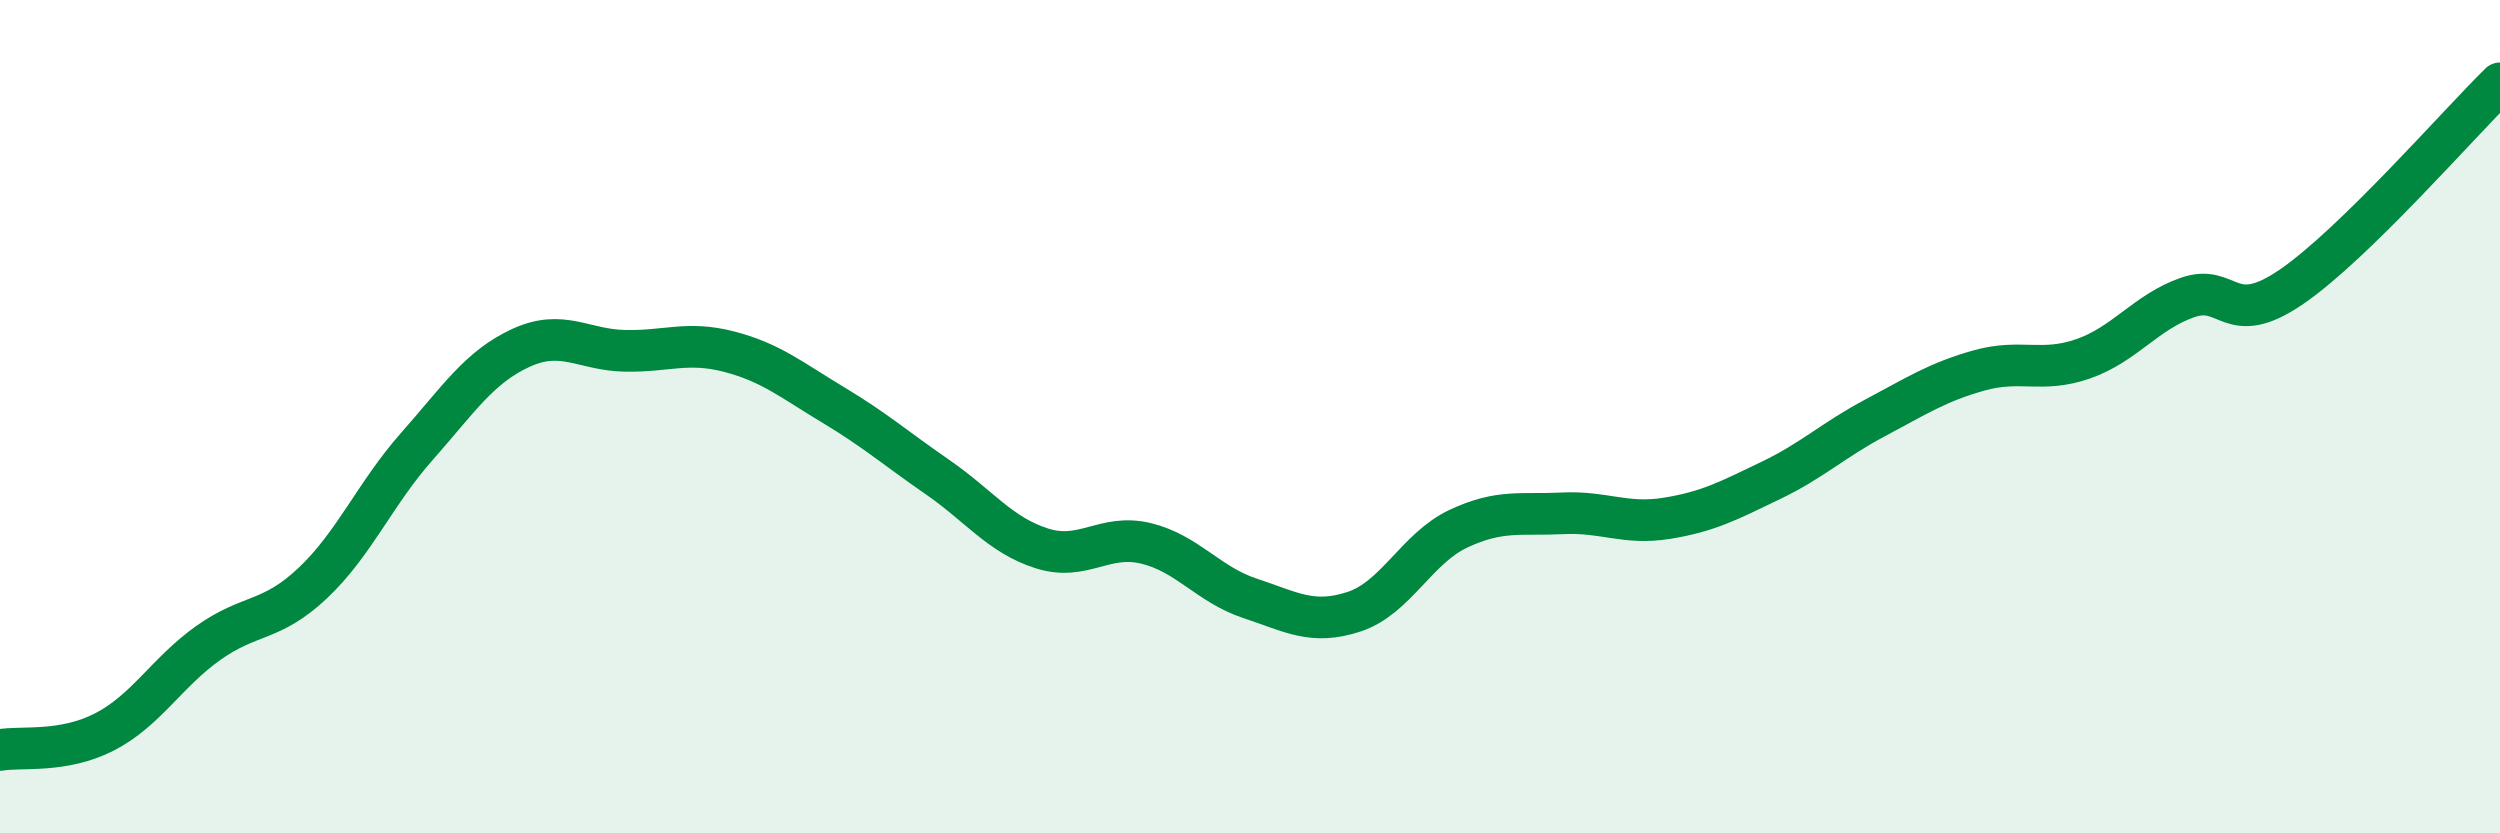
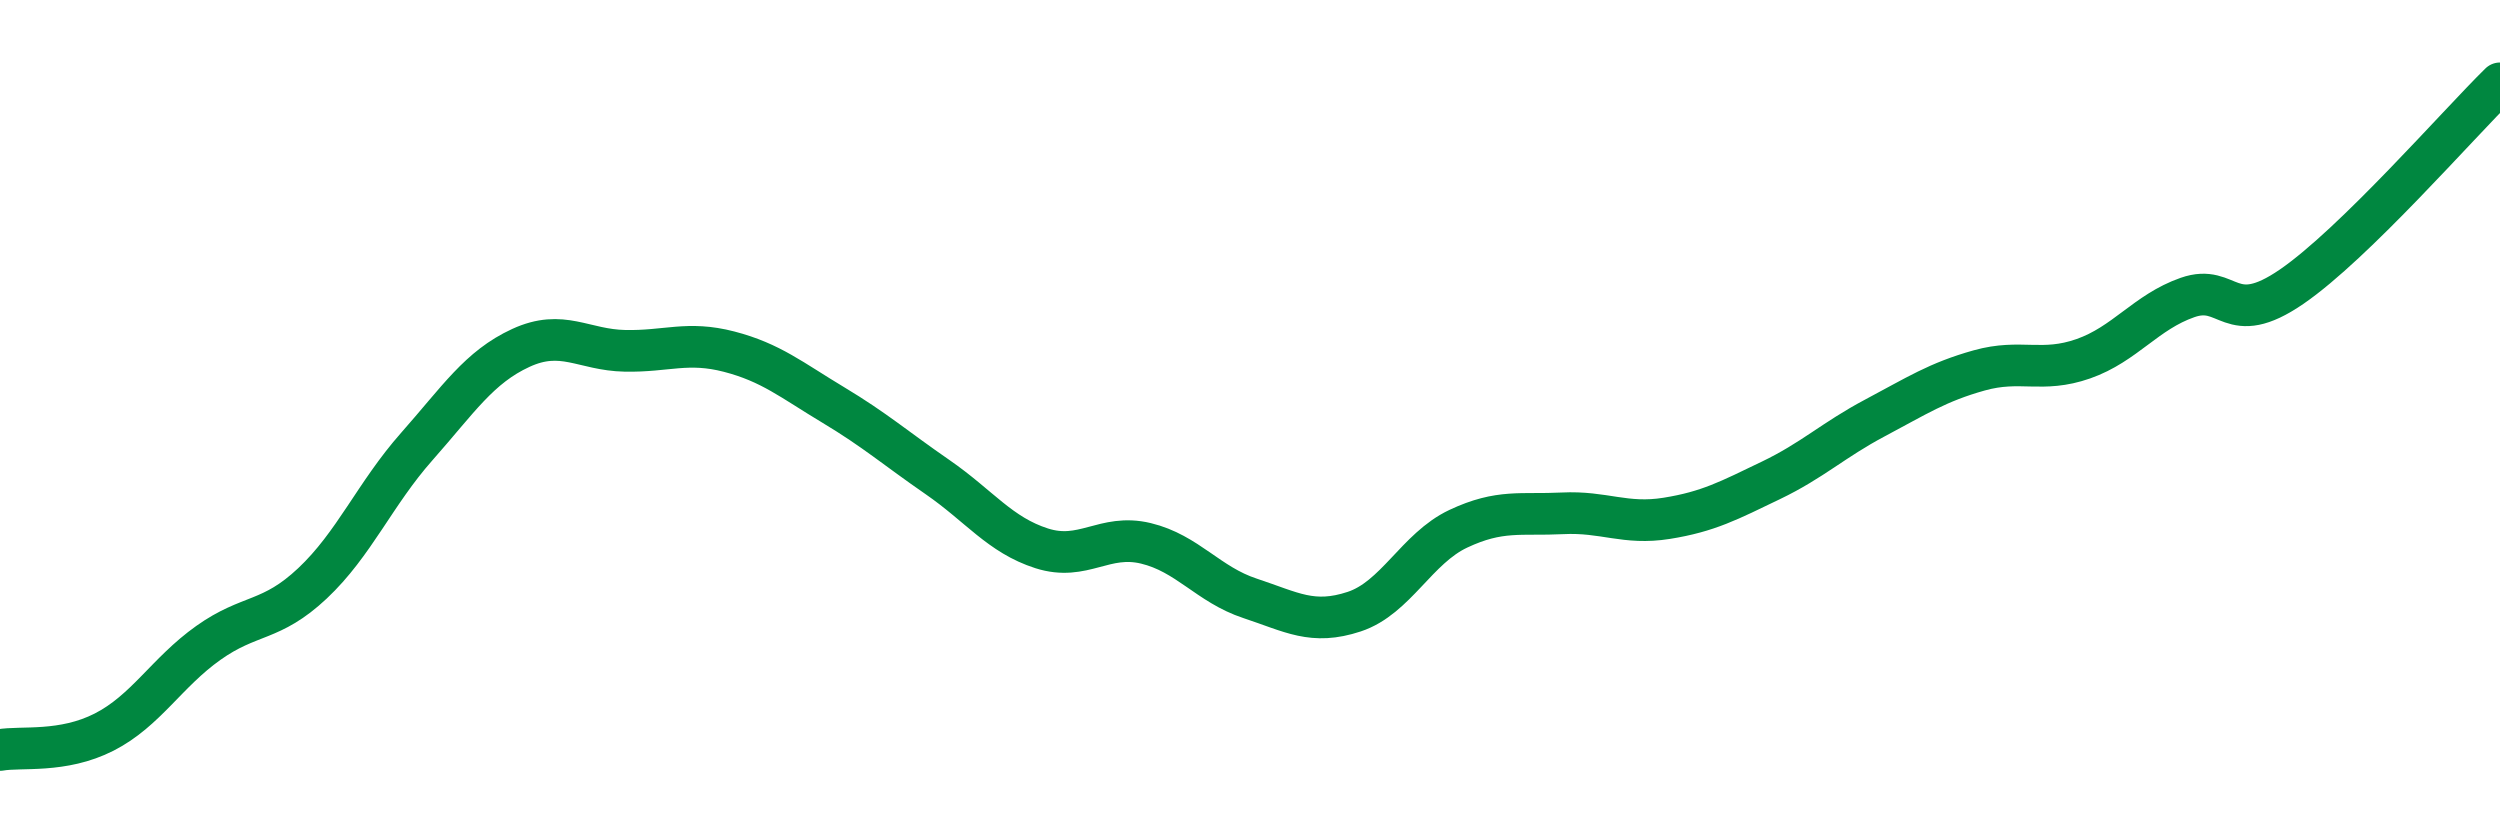
<svg xmlns="http://www.w3.org/2000/svg" width="60" height="20" viewBox="0 0 60 20">
-   <path d="M 0,18 C 0.5,17.91 1.5,18.08 2.5,17.57 C 3.5,17.06 4,16.14 5,15.43 C 6,14.72 6.5,14.94 7.5,14 C 8.5,13.06 9,11.85 10,10.72 C 11,9.59 11.5,8.81 12.5,8.35 C 13.5,7.89 14,8.4 15,8.42 C 16,8.44 16.5,8.18 17.5,8.44 C 18.5,8.7 19,9.12 20,9.72 C 21,10.32 21.5,10.76 22.5,11.45 C 23.5,12.14 24,12.84 25,13.16 C 26,13.48 26.5,12.8 27.5,13.04 C 28.5,13.28 29,14.03 30,14.36 C 31,14.69 31.5,15.01 32.5,14.68 C 33.5,14.35 34,13.16 35,12.69 C 36,12.22 36.5,12.37 37.5,12.32 C 38.5,12.27 39,12.6 40,12.44 C 41,12.28 41.5,12.01 42.5,11.53 C 43.5,11.05 44,10.56 45,10.03 C 46,9.5 46.5,9.17 47.5,8.89 C 48.5,8.61 49,8.96 50,8.61 C 51,8.26 51.5,7.49 52.5,7.14 C 53.5,6.79 53.5,7.91 55,6.88 C 56.5,5.85 59,2.98 60,2L60 20L0 20Z" fill="#008740" opacity="0.1" stroke-linecap="round" stroke-linejoin="round" />
  <path d="M 0,18 C 0.5,17.91 1.5,18.08 2.5,17.57 C 3.5,17.06 4,16.14 5,15.43 C 6,14.72 6.5,14.94 7.5,14 C 8.5,13.06 9,11.85 10,10.72 C 11,9.59 11.5,8.81 12.5,8.35 C 13.5,7.89 14,8.4 15,8.42 C 16,8.44 16.5,8.18 17.5,8.44 C 18.5,8.7 19,9.12 20,9.72 C 21,10.32 21.5,10.76 22.5,11.45 C 23.5,12.14 24,12.84 25,13.16 C 26,13.48 26.5,12.8 27.5,13.04 C 28.5,13.28 29,14.03 30,14.36 C 31,14.69 31.5,15.01 32.5,14.68 C 33.5,14.35 34,13.16 35,12.69 C 36,12.22 36.5,12.37 37.5,12.32 C 38.5,12.27 39,12.6 40,12.44 C 41,12.28 41.5,12.01 42.5,11.53 C 43.5,11.05 44,10.56 45,10.03 C 46,9.5 46.5,9.17 47.5,8.89 C 48.5,8.61 49,8.96 50,8.61 C 51,8.26 51.5,7.49 52.5,7.14 C 53.5,6.79 53.5,7.91 55,6.88 C 56.5,5.85 59,2.98 60,2" stroke="#008740" stroke-width="1" fill="none" stroke-linecap="round" stroke-linejoin="round" />
</svg>